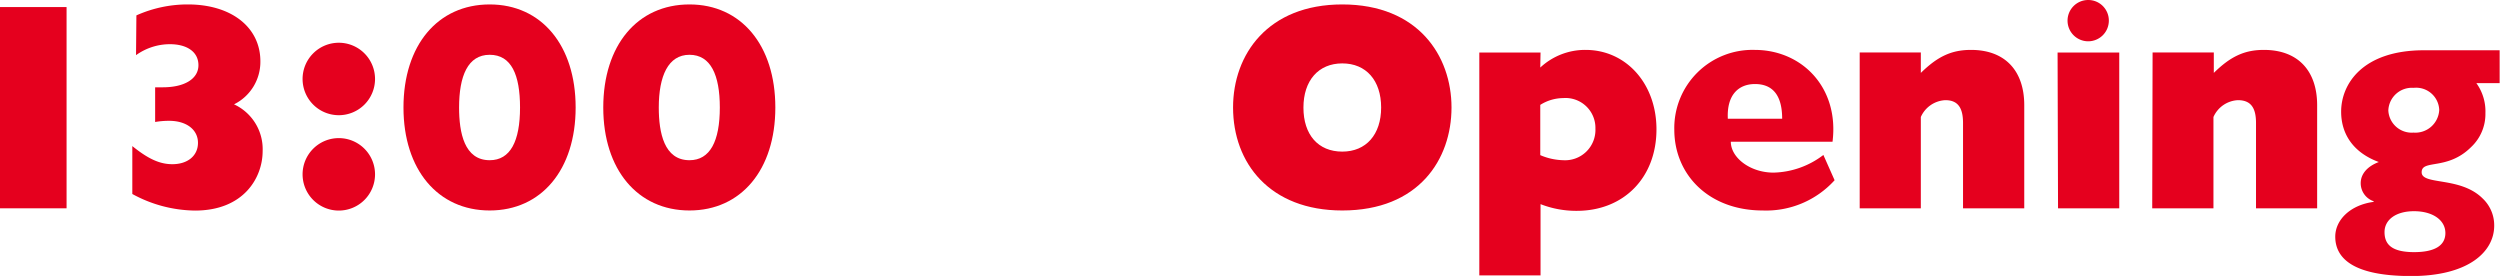
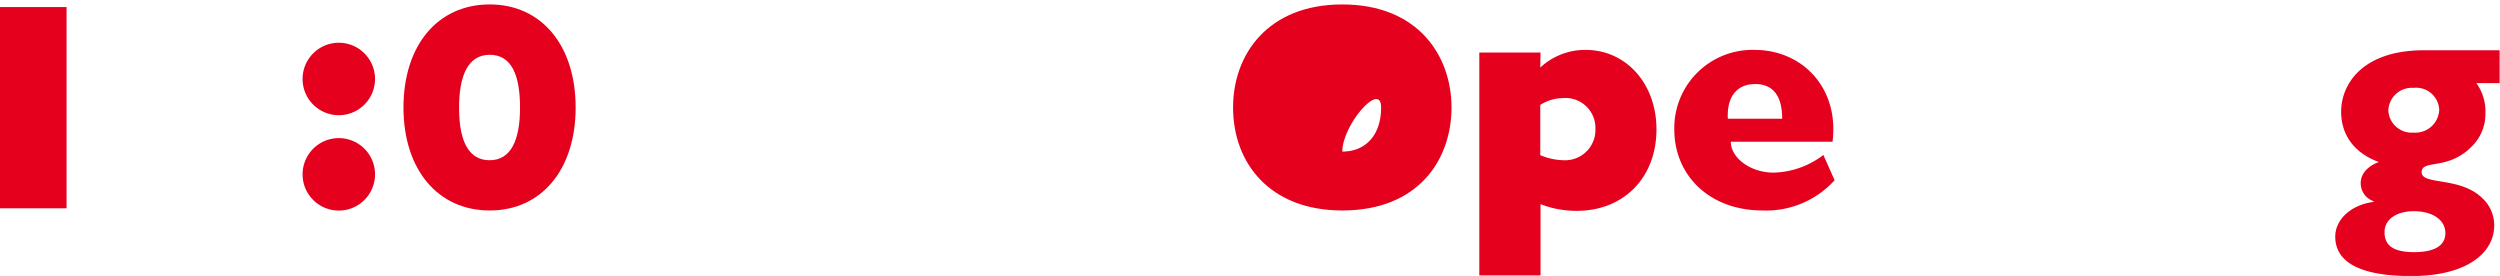
<svg xmlns="http://www.w3.org/2000/svg" width="276.04" height="30.47" viewBox="0 0 276.04 30.47">
  <defs>
    <style>.cls-1{fill:#e5001e;}</style>
  </defs>
  <g id="レイヤー_2" data-name="レイヤー 2">
    <g id="design">
-       <path class="cls-1" d="M148.21.49c8.36,0,12.06,5.66,12.06,11.38s-3.61,11.37-12.06,11.37c-8,0-12.06-5.23-12.06-11.37C136.15,6,140,.49,148.21.49Zm0,16.25c2.63,0,4.29-1.88,4.29-4.87S150.84,7,148.21,7s-4.29,1.89-4.29,4.88S145.54,16.74,148.21,16.74Z" />
+       <path class="cls-1" d="M148.21.49c8.36,0,12.06,5.66,12.06,11.38s-3.61,11.37-12.06,11.37c-8,0-12.06-5.23-12.06-11.37C136.15,6,140,.49,148.21.49Zm0,16.25c2.63,0,4.29-1.88,4.29-4.87s-4.29,1.89-4.29,4.88S145.54,16.74,148.21,16.74Z" />
      <path class="cls-1" d="M170.07,7.46a7.26,7.26,0,0,1,5-1.95c4.49,0,7.83,3.74,7.83,8.77,0,5.32-3.6,9-8.8,9a10.83,10.83,0,0,1-4-.74v7.87h-6.76V5.8h6.76Zm0,9.67a6.82,6.82,0,0,0,2.54.56,3.35,3.35,0,0,0,3.55-3.48,3.3,3.3,0,0,0-3.55-3.38,4.83,4.83,0,0,0-2.54.75Z" />
      <path class="cls-1" d="M202.57,19.9a10.19,10.19,0,0,1-7.94,3.34c-5.93,0-9.76-3.93-9.76-8.93a8.63,8.63,0,0,1,8.88-8.8c5.24,0,9.34,4.19,8.59,10.14H191.11c0,1.75,2.12,3.41,4.72,3.41a9.4,9.4,0,0,0,5.5-1.95Zm-5.79-6.79c0-2.53-1-3.83-3-3.83-1.76,0-3.13,1.13-3,3.83Z" />
-       <path class="cls-1" d="M205.34,5.79h6.75V8.05c1.86-1.82,3.39-2.54,5.54-2.54,3.77,0,5.88,2.31,5.88,6.11V23h-6.76V13.57c0-1.73-.62-2.51-1.95-2.51a3.12,3.12,0,0,0-2.71,1.86V23h-6.75Z" />
-       <path class="cls-1" d="M227.19,5.8H234V23h-6.76Zm5.66-3.53A2.28,2.28,0,1,1,230.57,0,2.27,2.27,0,0,1,232.85,2.27Z" />
-       <path class="cls-1" d="M237.68,5.79h6.76V8.05c1.85-1.82,3.39-2.54,5.53-2.54,3.77,0,5.88,2.31,5.88,6.11V23H249.1V13.57c0-1.73-.62-2.51-2-2.51a3.12,3.12,0,0,0-2.7,1.86V23h-6.76Z" />
      <path class="cls-1" d="M276,9.18h-2.57a5.32,5.32,0,0,1,1,3.31,5,5,0,0,1-1.57,3.74c-2.63,2.63-5.47,1.33-5.47,2.79s4.27.43,6.74,2.9a4.07,4.07,0,0,1,1.27,3c0,2.87-2.83,5.56-9.16,5.56-6.6,0-8.39-2.08-8.39-4.35,0-1.83,1.63-3.49,4.24-3.84v-.07a2.1,2.1,0,0,1-1.43-2c0-1,.72-1.85,2-2.33-2.73-1-4.16-3-4.16-5.56,0-3.09,2.41-6.78,9.14-6.78H276Zm-9.46,18.66c2.27,0,3.47-.71,3.47-2.11s-1.36-2.41-3.47-2.41c-1.95,0-3.25.91-3.25,2.31S264.14,27.84,266.58,27.84Zm-.07-13.2a2.64,2.64,0,0,0,2.86-2.5,2.55,2.55,0,0,0-2.83-2.44,2.6,2.6,0,0,0-2.79,2.5A2.58,2.58,0,0,0,266.51,14.64Z" />
      <path class="cls-1" d="M0,.78H7.35V23H0Z" />
-       <path class="cls-1" d="M15.06,1.7A13.82,13.82,0,0,1,20.75.49c4.77,0,8,2.5,8,6.28a5.23,5.23,0,0,1-2.91,4.75A5.45,5.45,0,0,1,29,16.68c0,2.92-2.07,6.57-7.47,6.57a14.7,14.7,0,0,1-6.92-1.83V16.13c1.72,1.39,3,2,4.42,2,1.69,0,2.83-.93,2.83-2.36s-1.24-2.43-3.19-2.43a8.87,8.87,0,0,0-1.54.13V9.64c.42,0,.59,0,.85,0,2.4,0,3.93-.94,3.93-2.44s-1.3-2.32-3.15-2.32a6.42,6.42,0,0,0-3.74,1.21Z" />
      <path class="cls-1" d="M41.41,8.72a4,4,0,1,1-4-4A4,4,0,0,1,41.41,8.72Zm0,10.53a4,4,0,1,1-4-4A4,4,0,0,1,41.41,19.25Z" />
      <path class="cls-1" d="M54.07.49c5.72,0,9.49,4.52,9.49,11.38s-3.77,11.37-9.49,11.37-9.52-4.51-9.52-11.37S48.32.49,54.07.49Zm0,17.2c2.28,0,3.35-2.09,3.35-5.82,0-3.58-.94-5.82-3.35-5.82s-3.38,2.34-3.38,5.82C50.69,14.66,51.27,17.69,54.07,17.69Z" />
-       <path class="cls-1" d="M76.13.49c5.72,0,9.48,4.52,9.48,11.38s-3.76,11.37-9.48,11.37-9.52-4.51-9.52-11.37S70.37.49,76.13.49Zm0,17.2c2.27,0,3.35-2.09,3.35-5.82,0-3.58-1-5.82-3.35-5.82s-3.39,2.34-3.39,5.82C72.74,14.66,73.33,17.69,76.13,17.69Z" />
    </g>
  </g>
</svg>